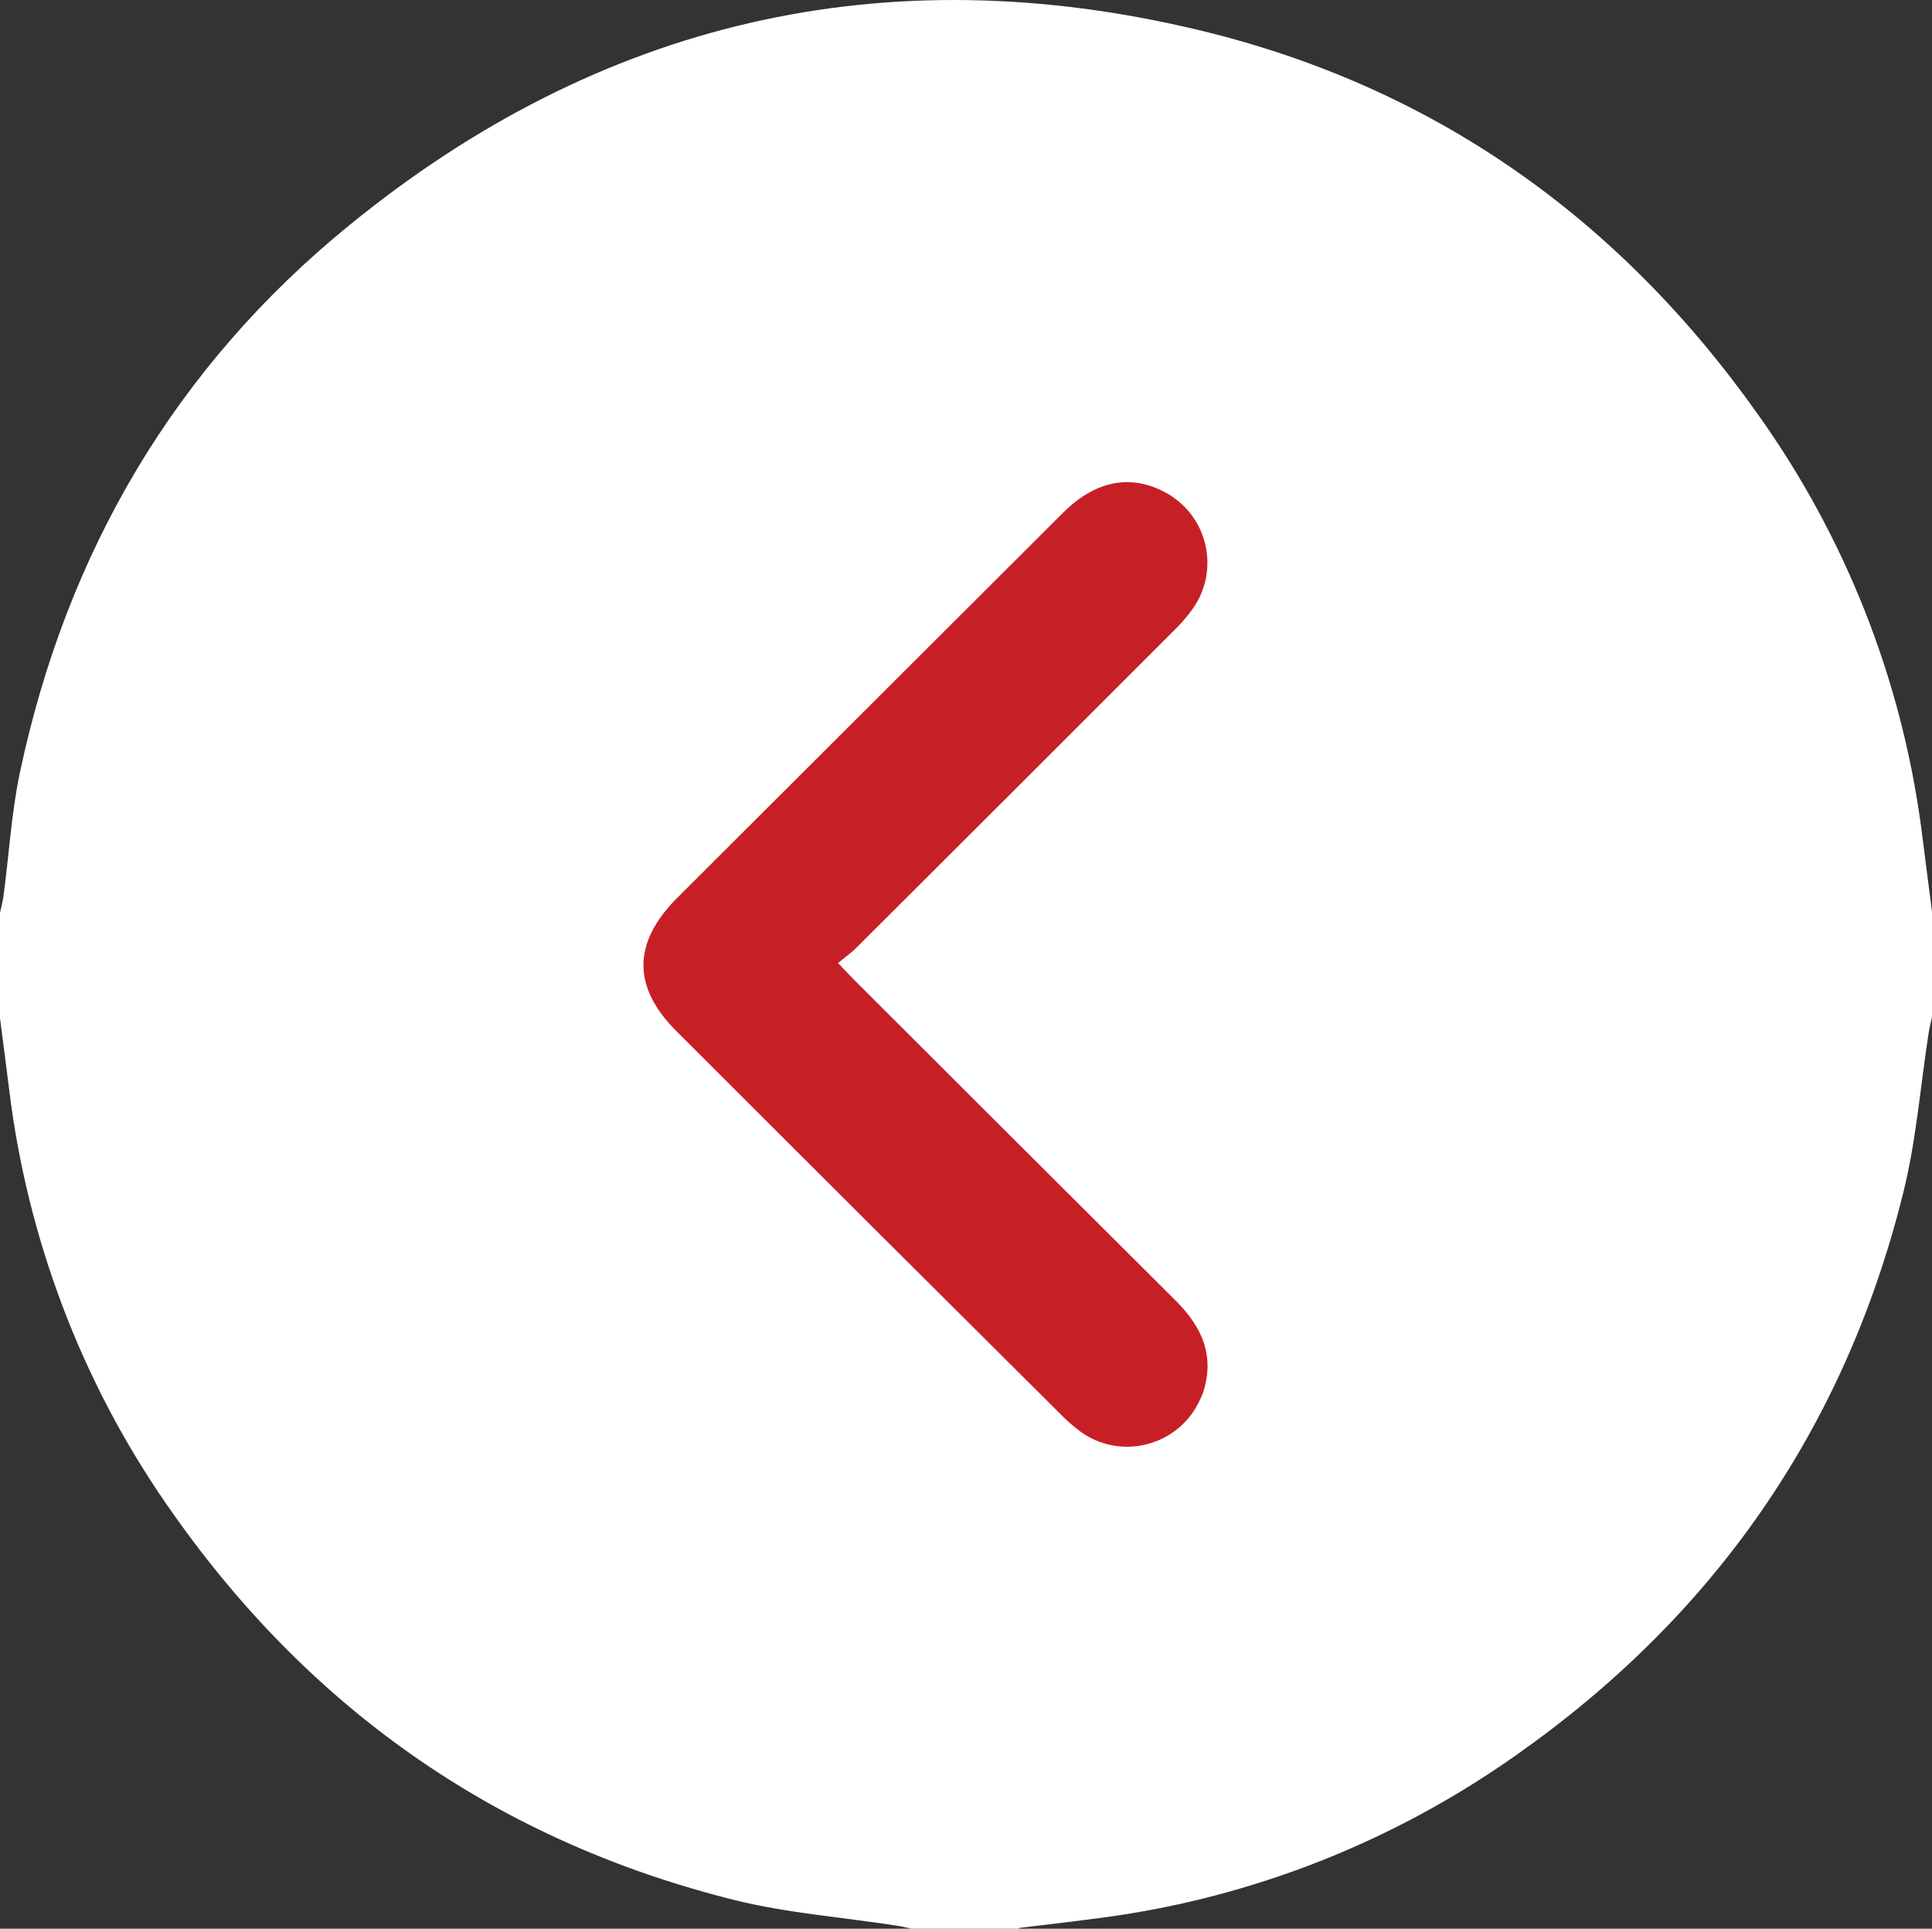
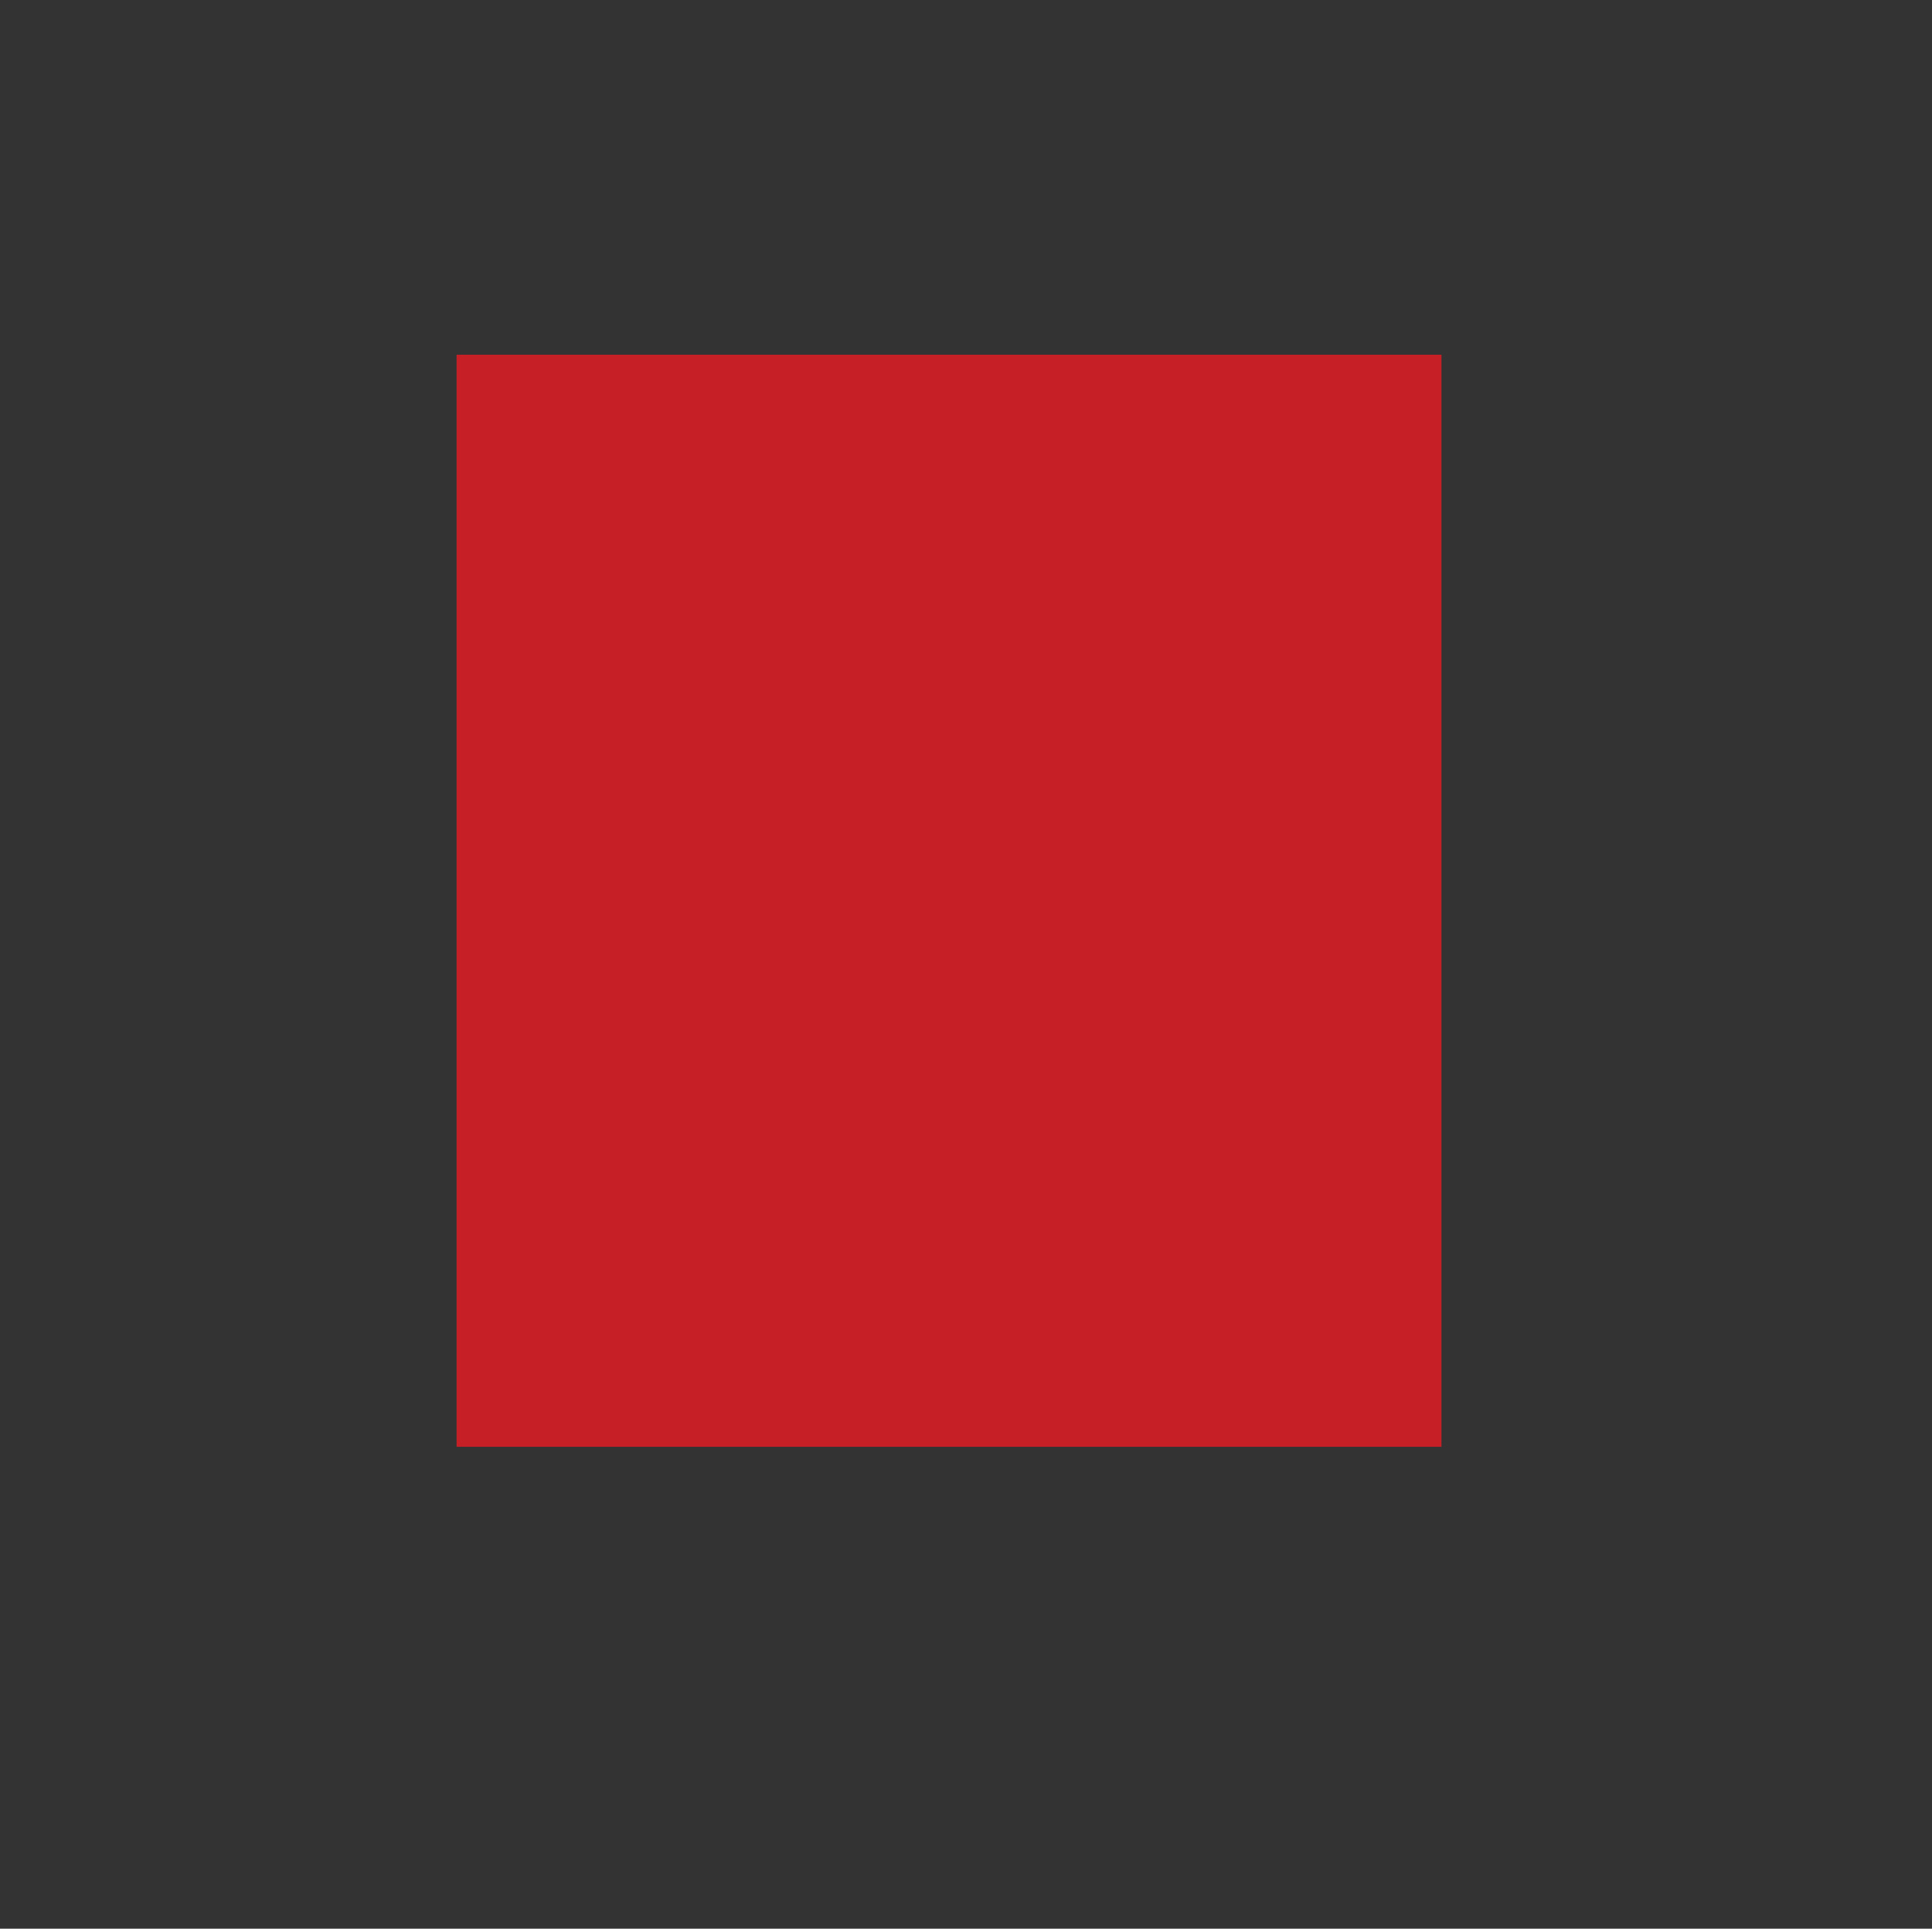
<svg xmlns="http://www.w3.org/2000/svg" id="Layer_1" version="1.1" viewBox="0 0 512 511.1">
  <rect x="0" y="0" width="512" height="511.1" fill="#333333" stroke="none" />
  <defs>
    <style>
      .st0 {
        fill: #c62026;
      }

      .st1 {
        fill: #fff;
      }
    </style>
  </defs>
  <rect class="st0" x="121" y="94" width="261" height="289.4" />
-   <path class="st1" d="M270,511.2h-28c-1.4-.3-2.9-.7-4.3-.9-14.2-2.2-28.8-3.3-42.7-6.7-62.4-15.5-112-49.9-149-102.3-23-32.3-37.7-69.7-43.1-108.9-1-7.6-1.9-15.1-2.9-22.6v-27.9c.3-1.4.7-2.9.9-4.3,1.5-11,2.1-22.2,4.4-33,12.4-58.4,41.2-107.5,87.5-145.1C159,5.6,234.4-11.9,317.4,7.9c62.4,14.9,111.7,49.9,148.6,102.1,23,32.3,37.8,69.7,43.1,109,1,7.5,1.9,15.1,2.9,22.6v27.9c-.3,1.5-.7,2.9-.9,4.3-2.2,14.2-3.3,28.7-6.8,42.6-15.5,62.2-50,111.8-102.5,148.7-32.4,22.9-69.8,37.7-109.1,43-7.5,1-15.1,1.9-22.6,2.8ZM222.1,255.2c1.9-1.6,3.4-2.6,4.7-3.9,28.1-28,56.1-56,84.1-84,1.9-1.8,3.7-3.9,5.2-6,6.7-9.4,4.5-22.6-4.9-29.3-.6-.5-1.3-.9-2-1.3-9.3-5.2-18.8-3.5-27.5,5.2-34.1,34-68.1,68-102.2,102-11.9,11.9-12,23.7-.1,35.5,33.8,33.8,67.6,67.5,101.5,101.2,1.7,1.8,3.6,3.4,5.6,4.9,9.6,6.8,22.9,4.4,29.6-5.2,1.1-1.6,2-3.4,2.7-5.2,3.2-9.7-.2-17.4-7.1-24.3-28.4-28.3-56.8-56.6-85.2-85-1.3-1.3-2.5-2.6-4.5-4.7h0Z" />
</svg>